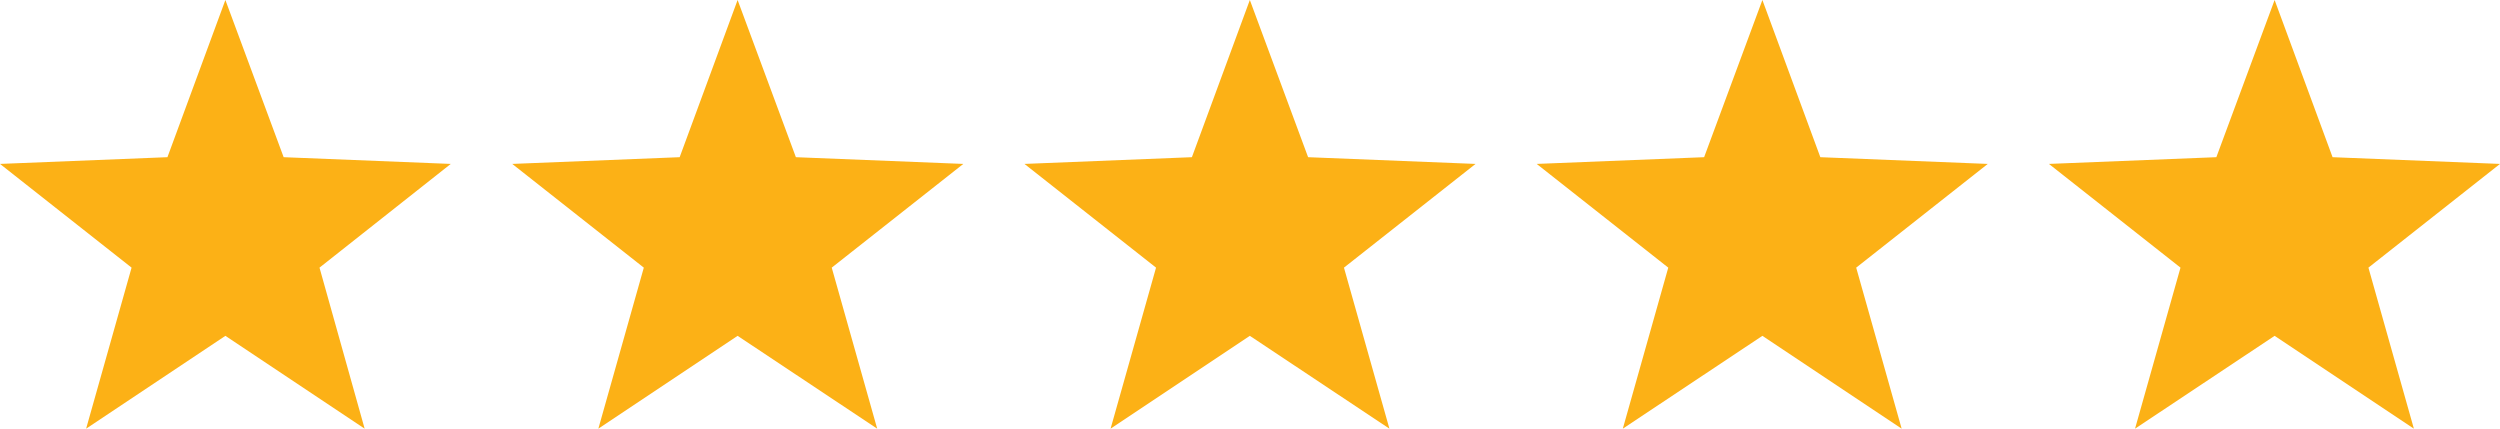
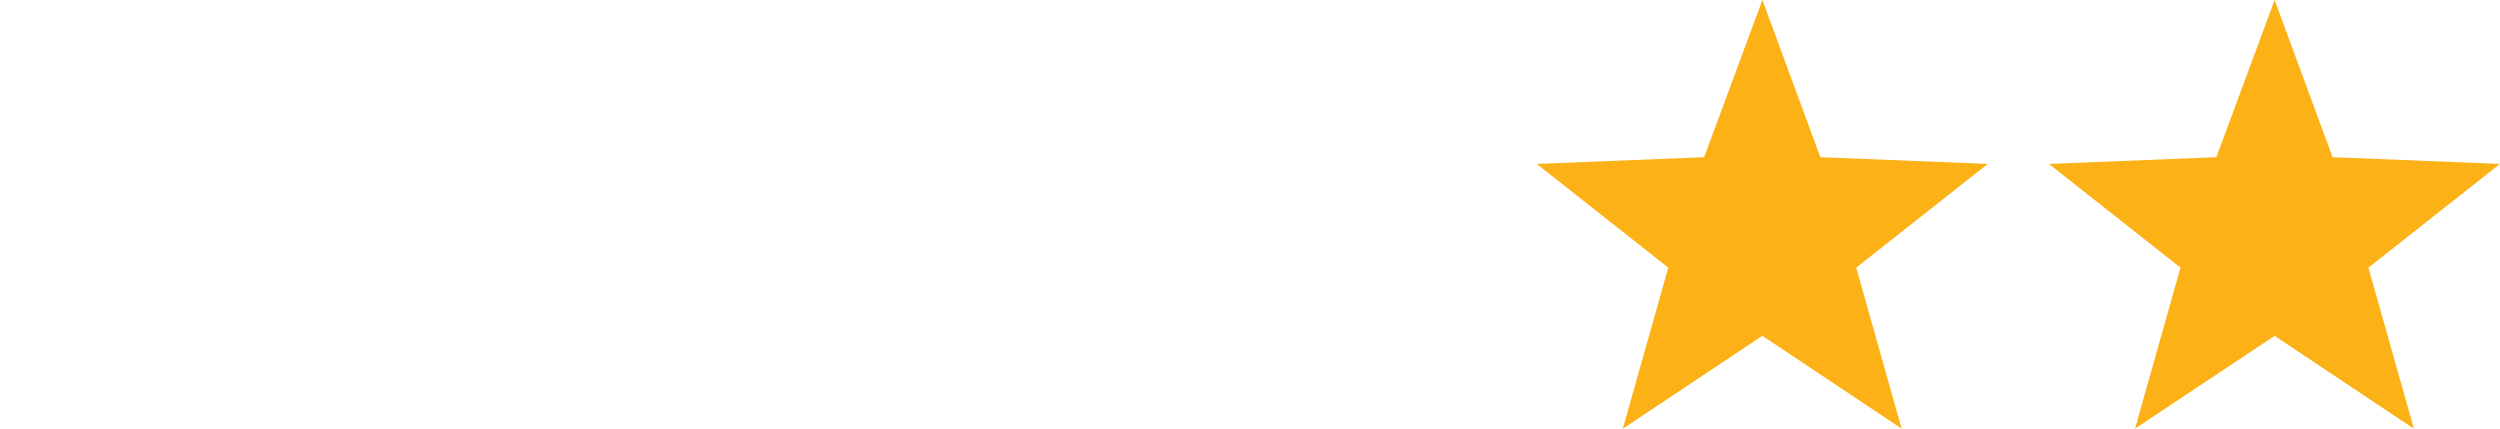
<svg xmlns="http://www.w3.org/2000/svg" id="a" viewBox="0 0 78.09 13.39">
  <polygon points="55.05 10.49 59.4 13.39 57.98 8.36 62.09 5.12 56.86 4.91 55.05 0 53.23 4.91 48 5.12 52.11 8.36 50.69 13.39 55.05 10.49" fill="#fcb116" />
  <polygon points="71.05 10.49 75.4 13.39 73.98 8.36 78.09 5.12 72.86 4.91 71.05 0 69.23 4.91 64 5.12 68.11 8.36 66.69 13.39 71.05 10.49" fill="#fcb116" />
-   <polygon points="23.04 10.49 27.4 13.39 25.98 8.36 30.09 5.12 24.86 4.91 23.04 0 21.23 4.91 16 5.12 20.11 8.36 18.69 13.39 23.04 10.49" fill="#fcb116" />
-   <polygon points="39.04 10.49 43.4 13.39 41.98 8.36 46.09 5.12 40.86 4.91 39.04 0 37.23 4.91 32 5.12 36.11 8.36 34.69 13.39 39.04 10.49" fill="#fcb116" />
-   <polygon points="7.04 10.49 11.39 13.39 9.98 8.36 14.08 5.12 8.86 4.91 7.04 0 5.23 4.91 0 5.12 4.11 8.36 2.69 13.39 7.04 10.49" fill="#fcb116" />
</svg>